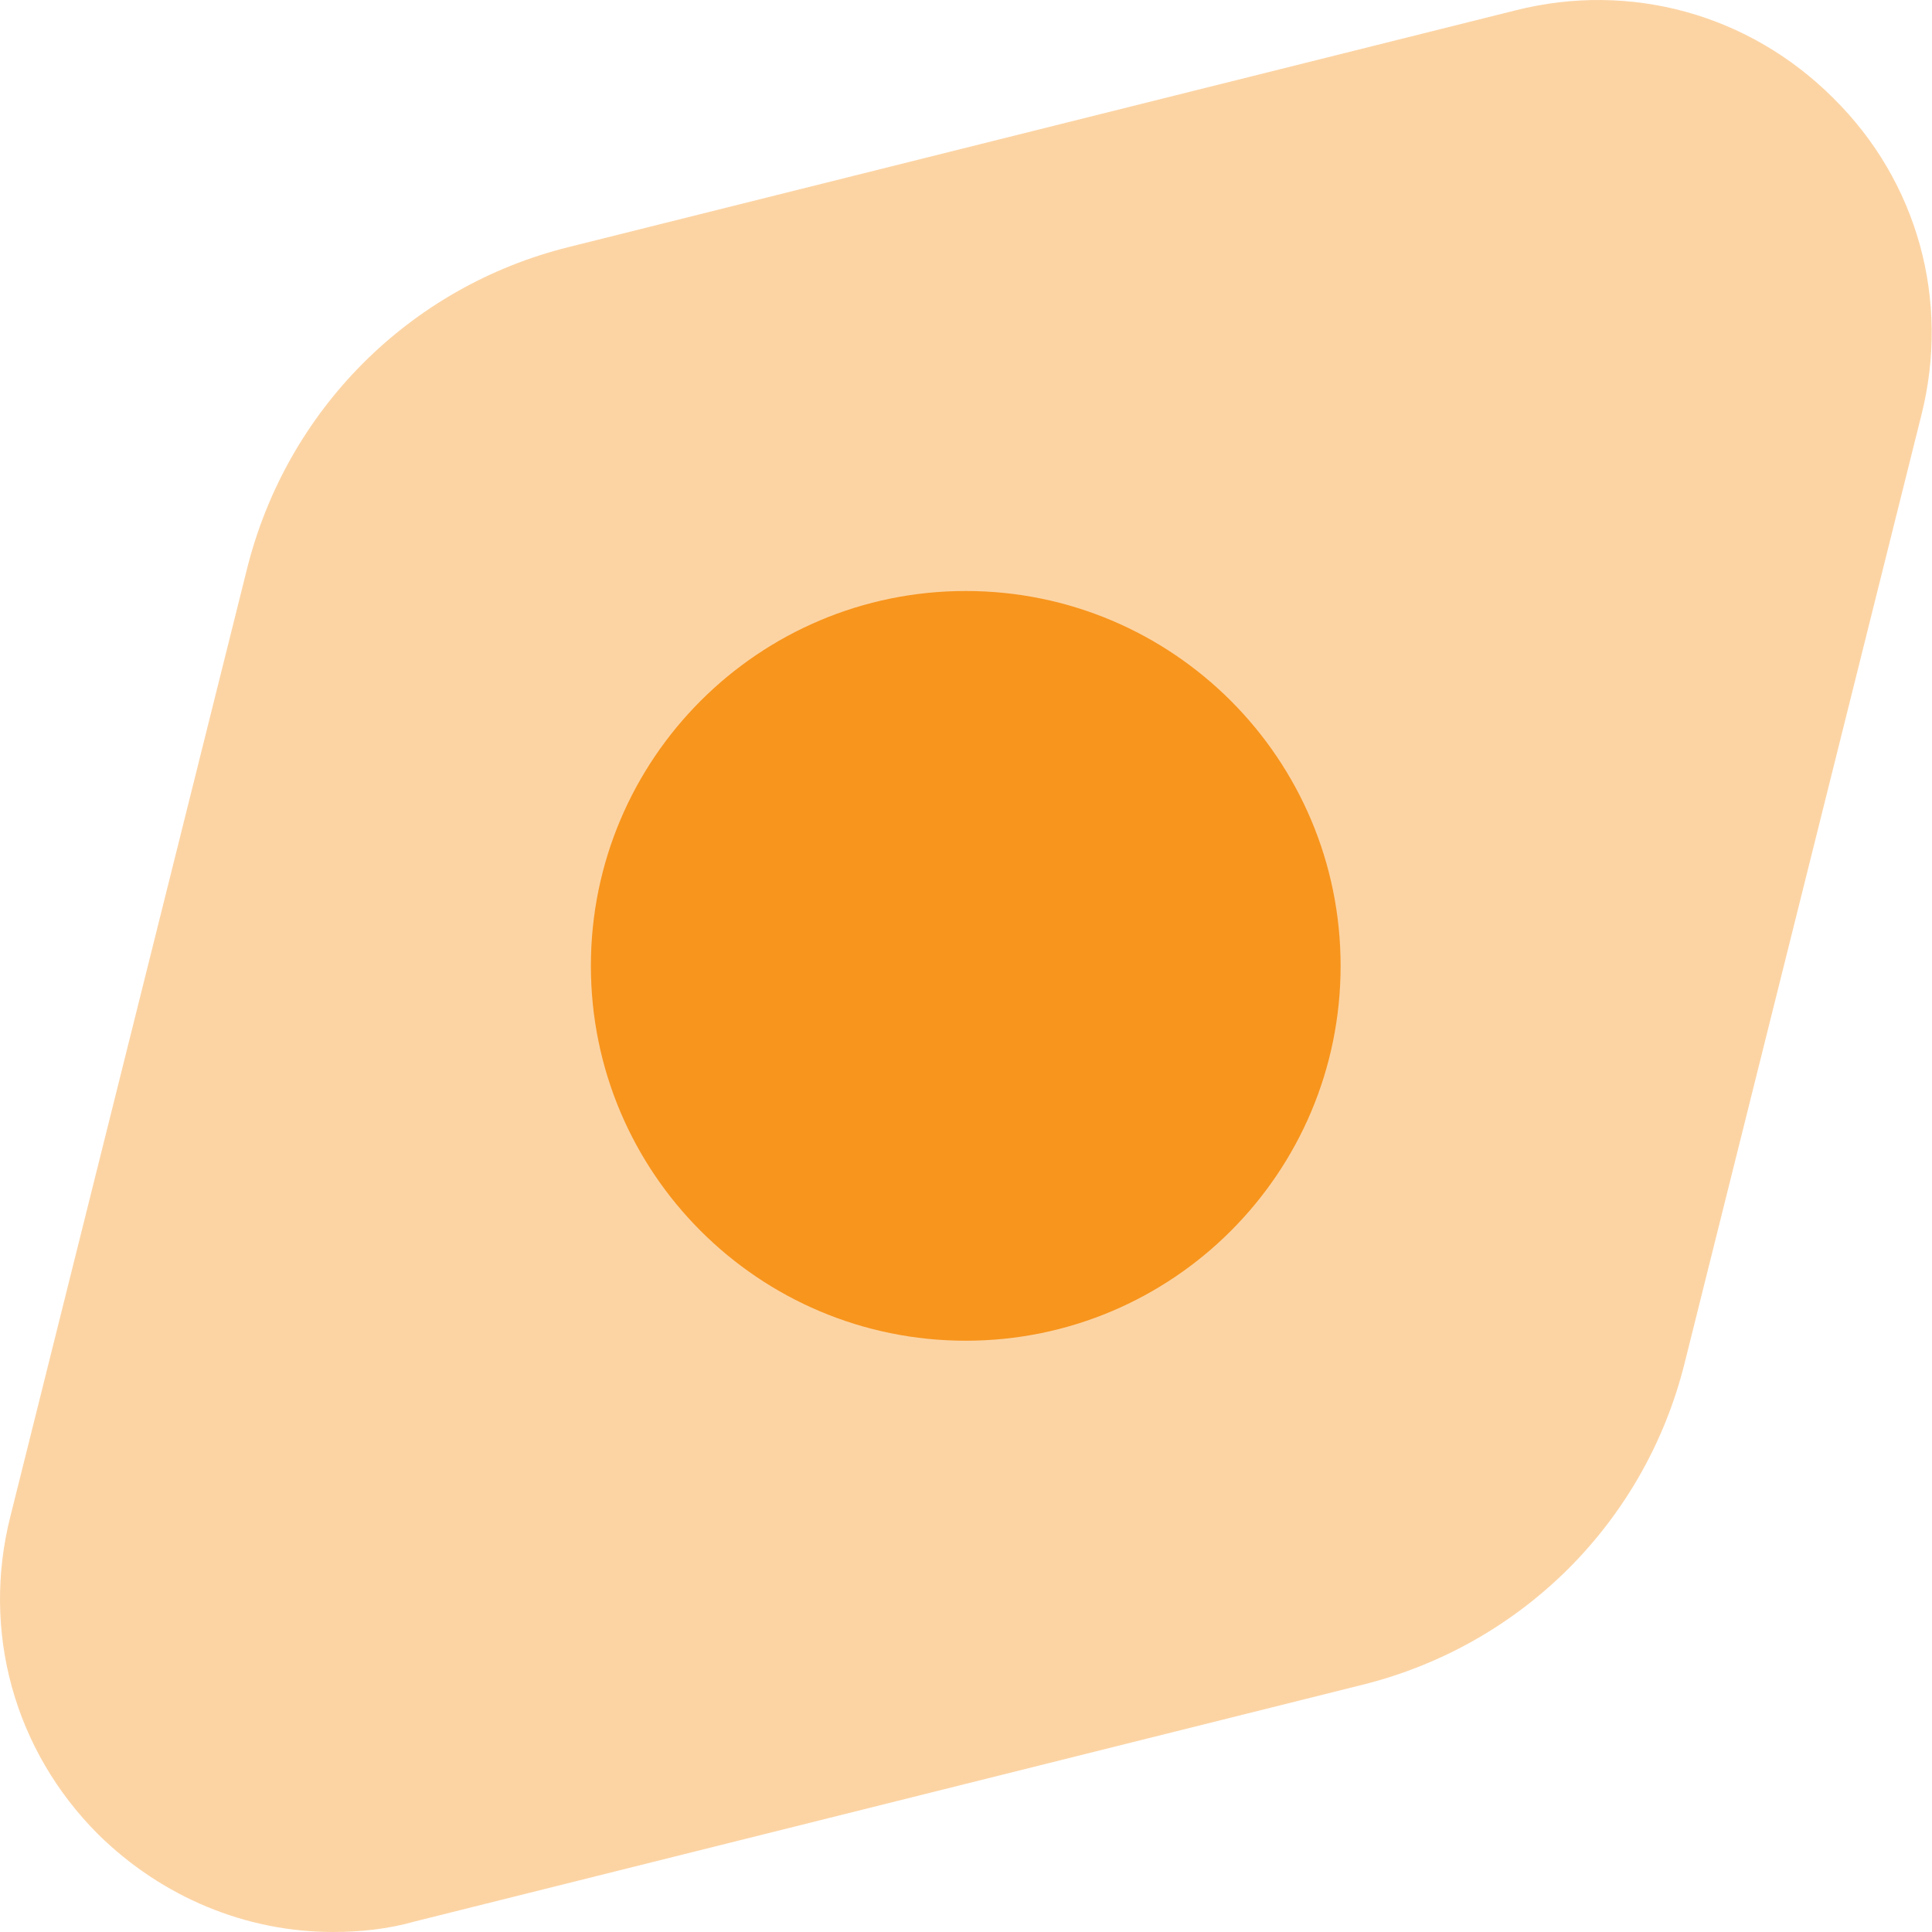
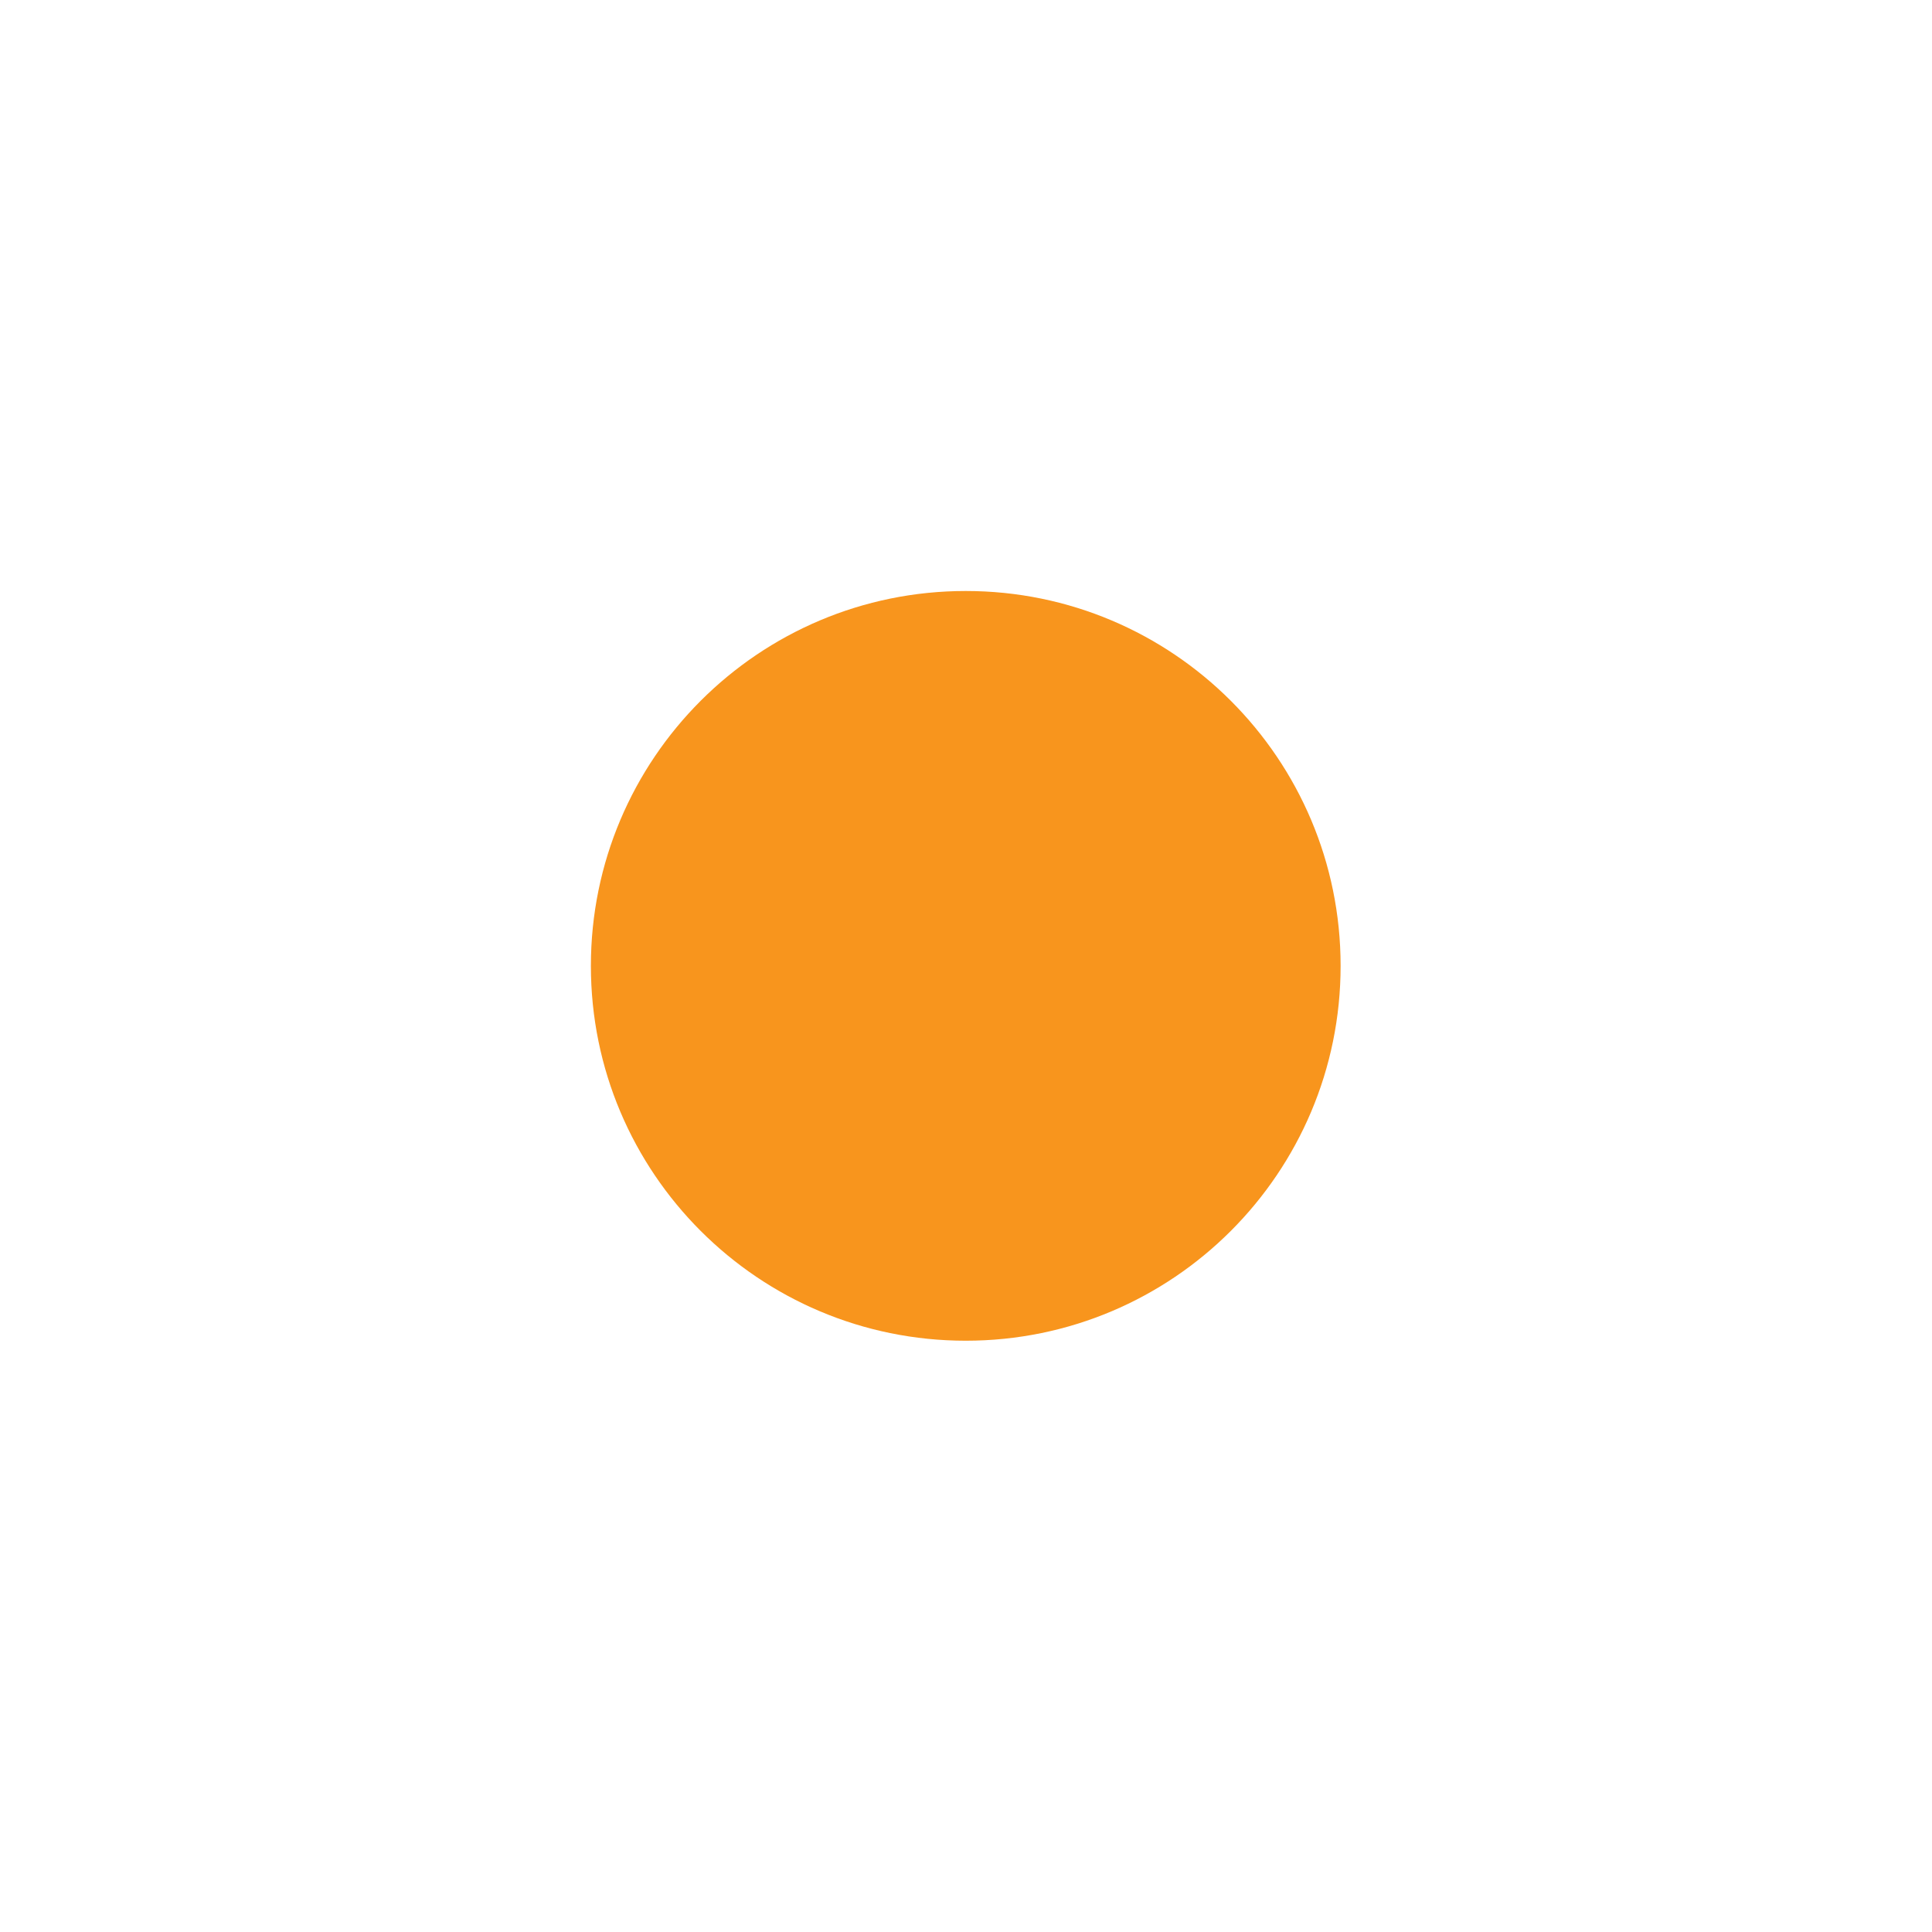
<svg xmlns="http://www.w3.org/2000/svg" width="88" height="88" viewBox="0 0 88 88" fill="none">
-   <path opacity="0.4" d="M83.511 4.475C79.683 0.647 74.27 -0.85 69.033 0.471L25.907 11.252C18.645 13.056 13.056 18.689 11.252 25.907L0.471 69.077C-0.85 74.314 0.647 79.727 4.475 83.555C7.38 86.416 11.208 88 15.169 88C16.401 88 17.677 87.868 18.909 87.516L62.08 76.734C69.297 74.93 74.93 69.341 76.734 62.08L87.516 18.909C88.836 13.673 87.34 8.26 83.511 4.475Z" fill="#F8951D" />
  <path d="M43.989 61.068C53.419 61.068 61.063 53.424 61.063 43.994C61.063 34.563 53.419 26.919 43.989 26.919C34.559 26.919 26.914 34.563 26.914 43.994C26.914 53.424 34.559 61.068 43.989 61.068Z" fill="#F8951D" />
</svg>